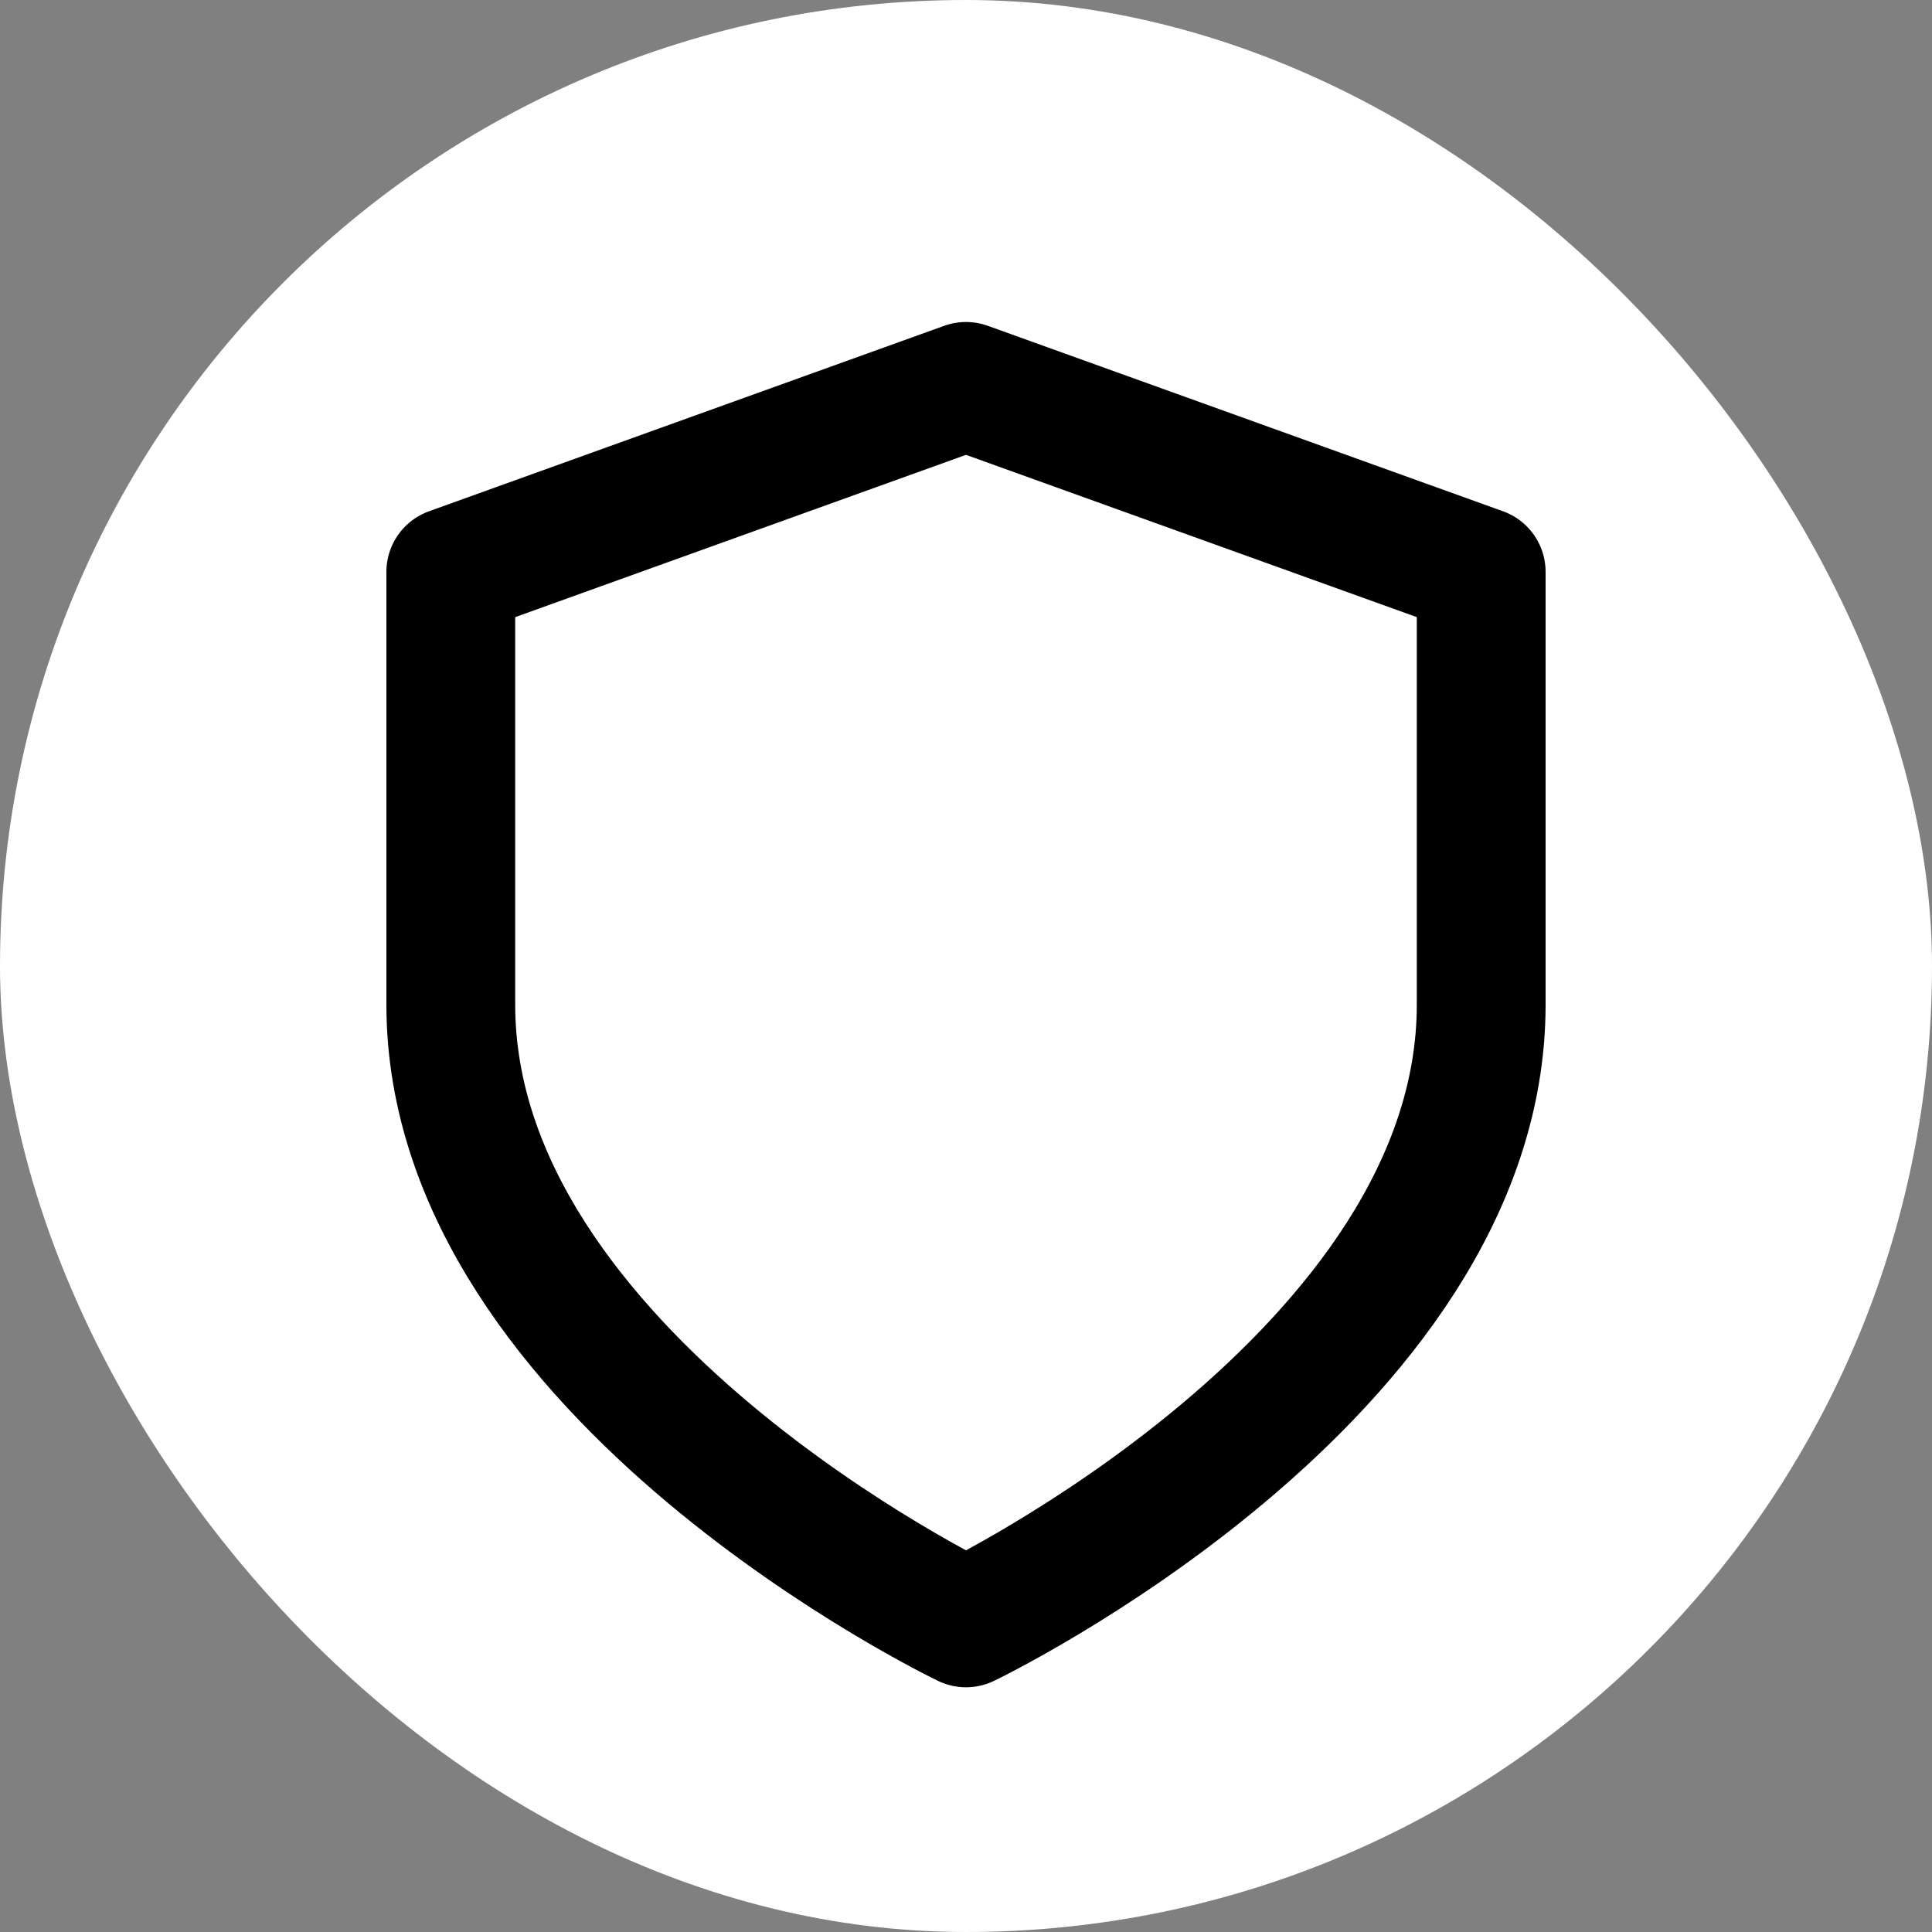
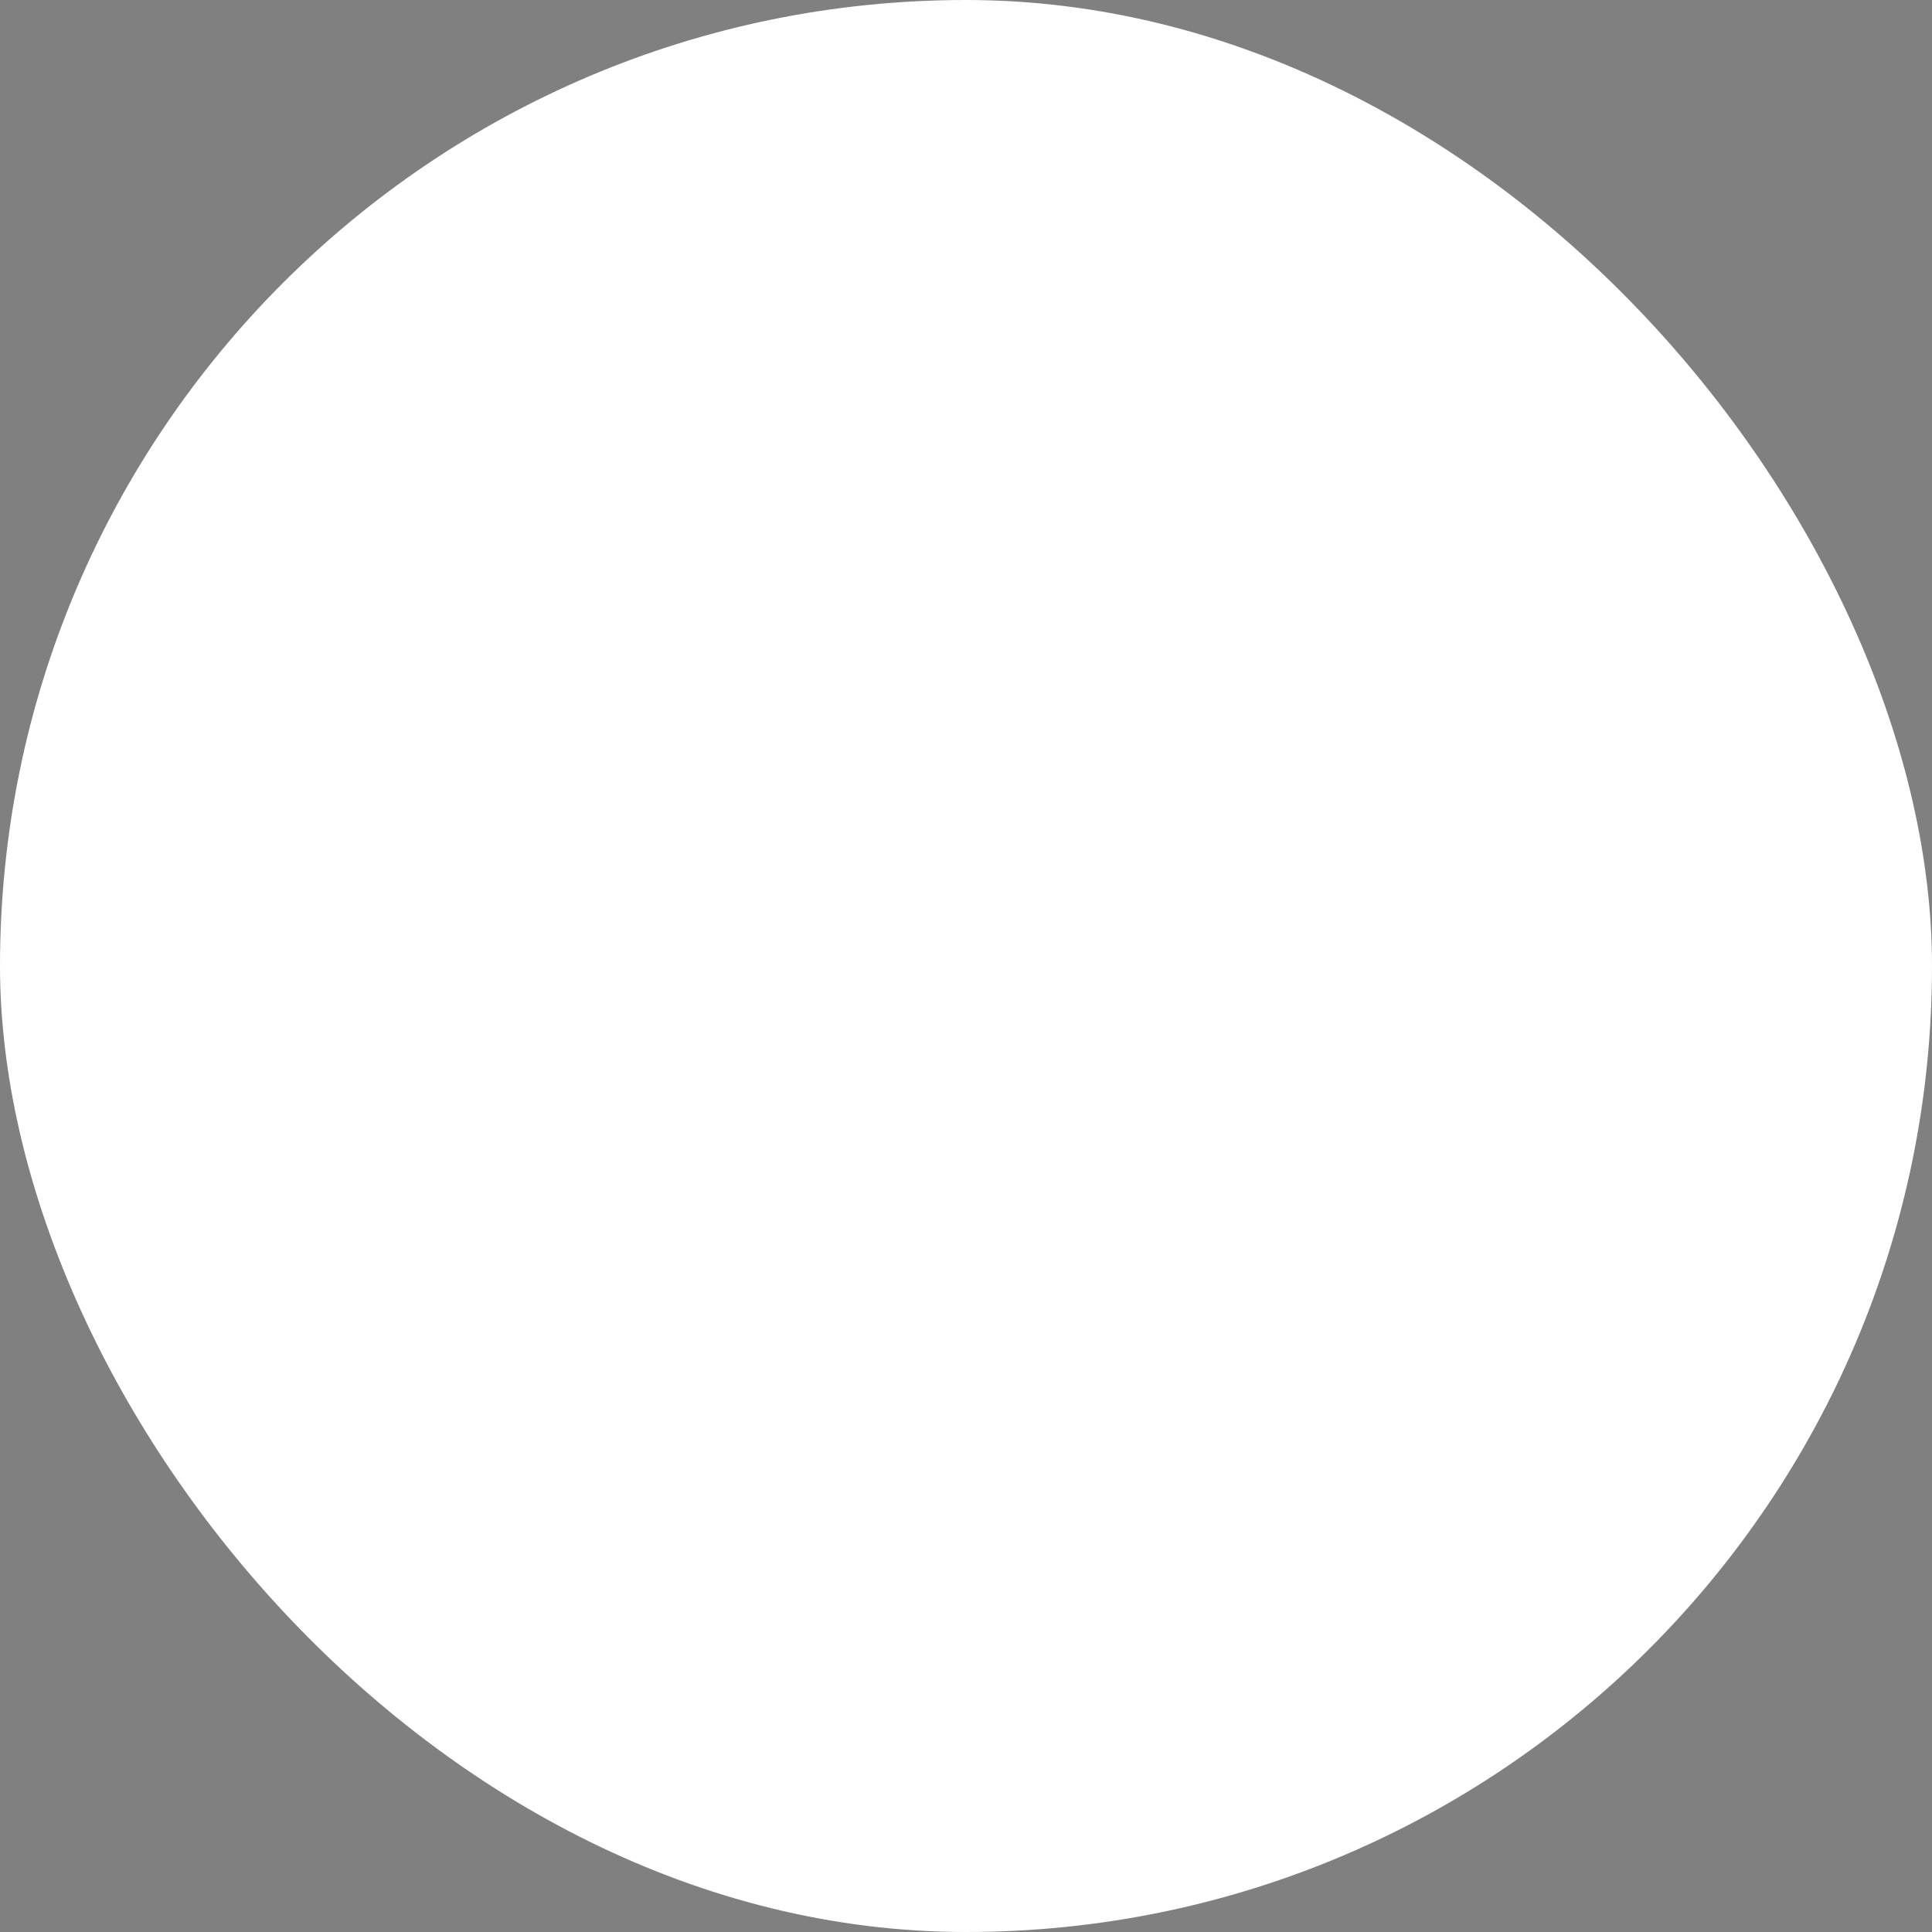
<svg xmlns="http://www.w3.org/2000/svg" width="30" height="30" viewBox="0 0 30 30" fill="none">
  <rect x="0" y="0" width="30" height="30" fill="#808080" stroke="none" />
  <rect width="30" height="30" rx="15" fill="white" />
-   <path d="M15 25.2C15 25.2 23 21.36 23 15.6V8.88L15 6L7 8.88V15.6C7 21.36 15 25.2 15 25.2Z" stroke="black" stroke-width="2" stroke-linecap="round" stroke-linejoin="round" />
</svg>